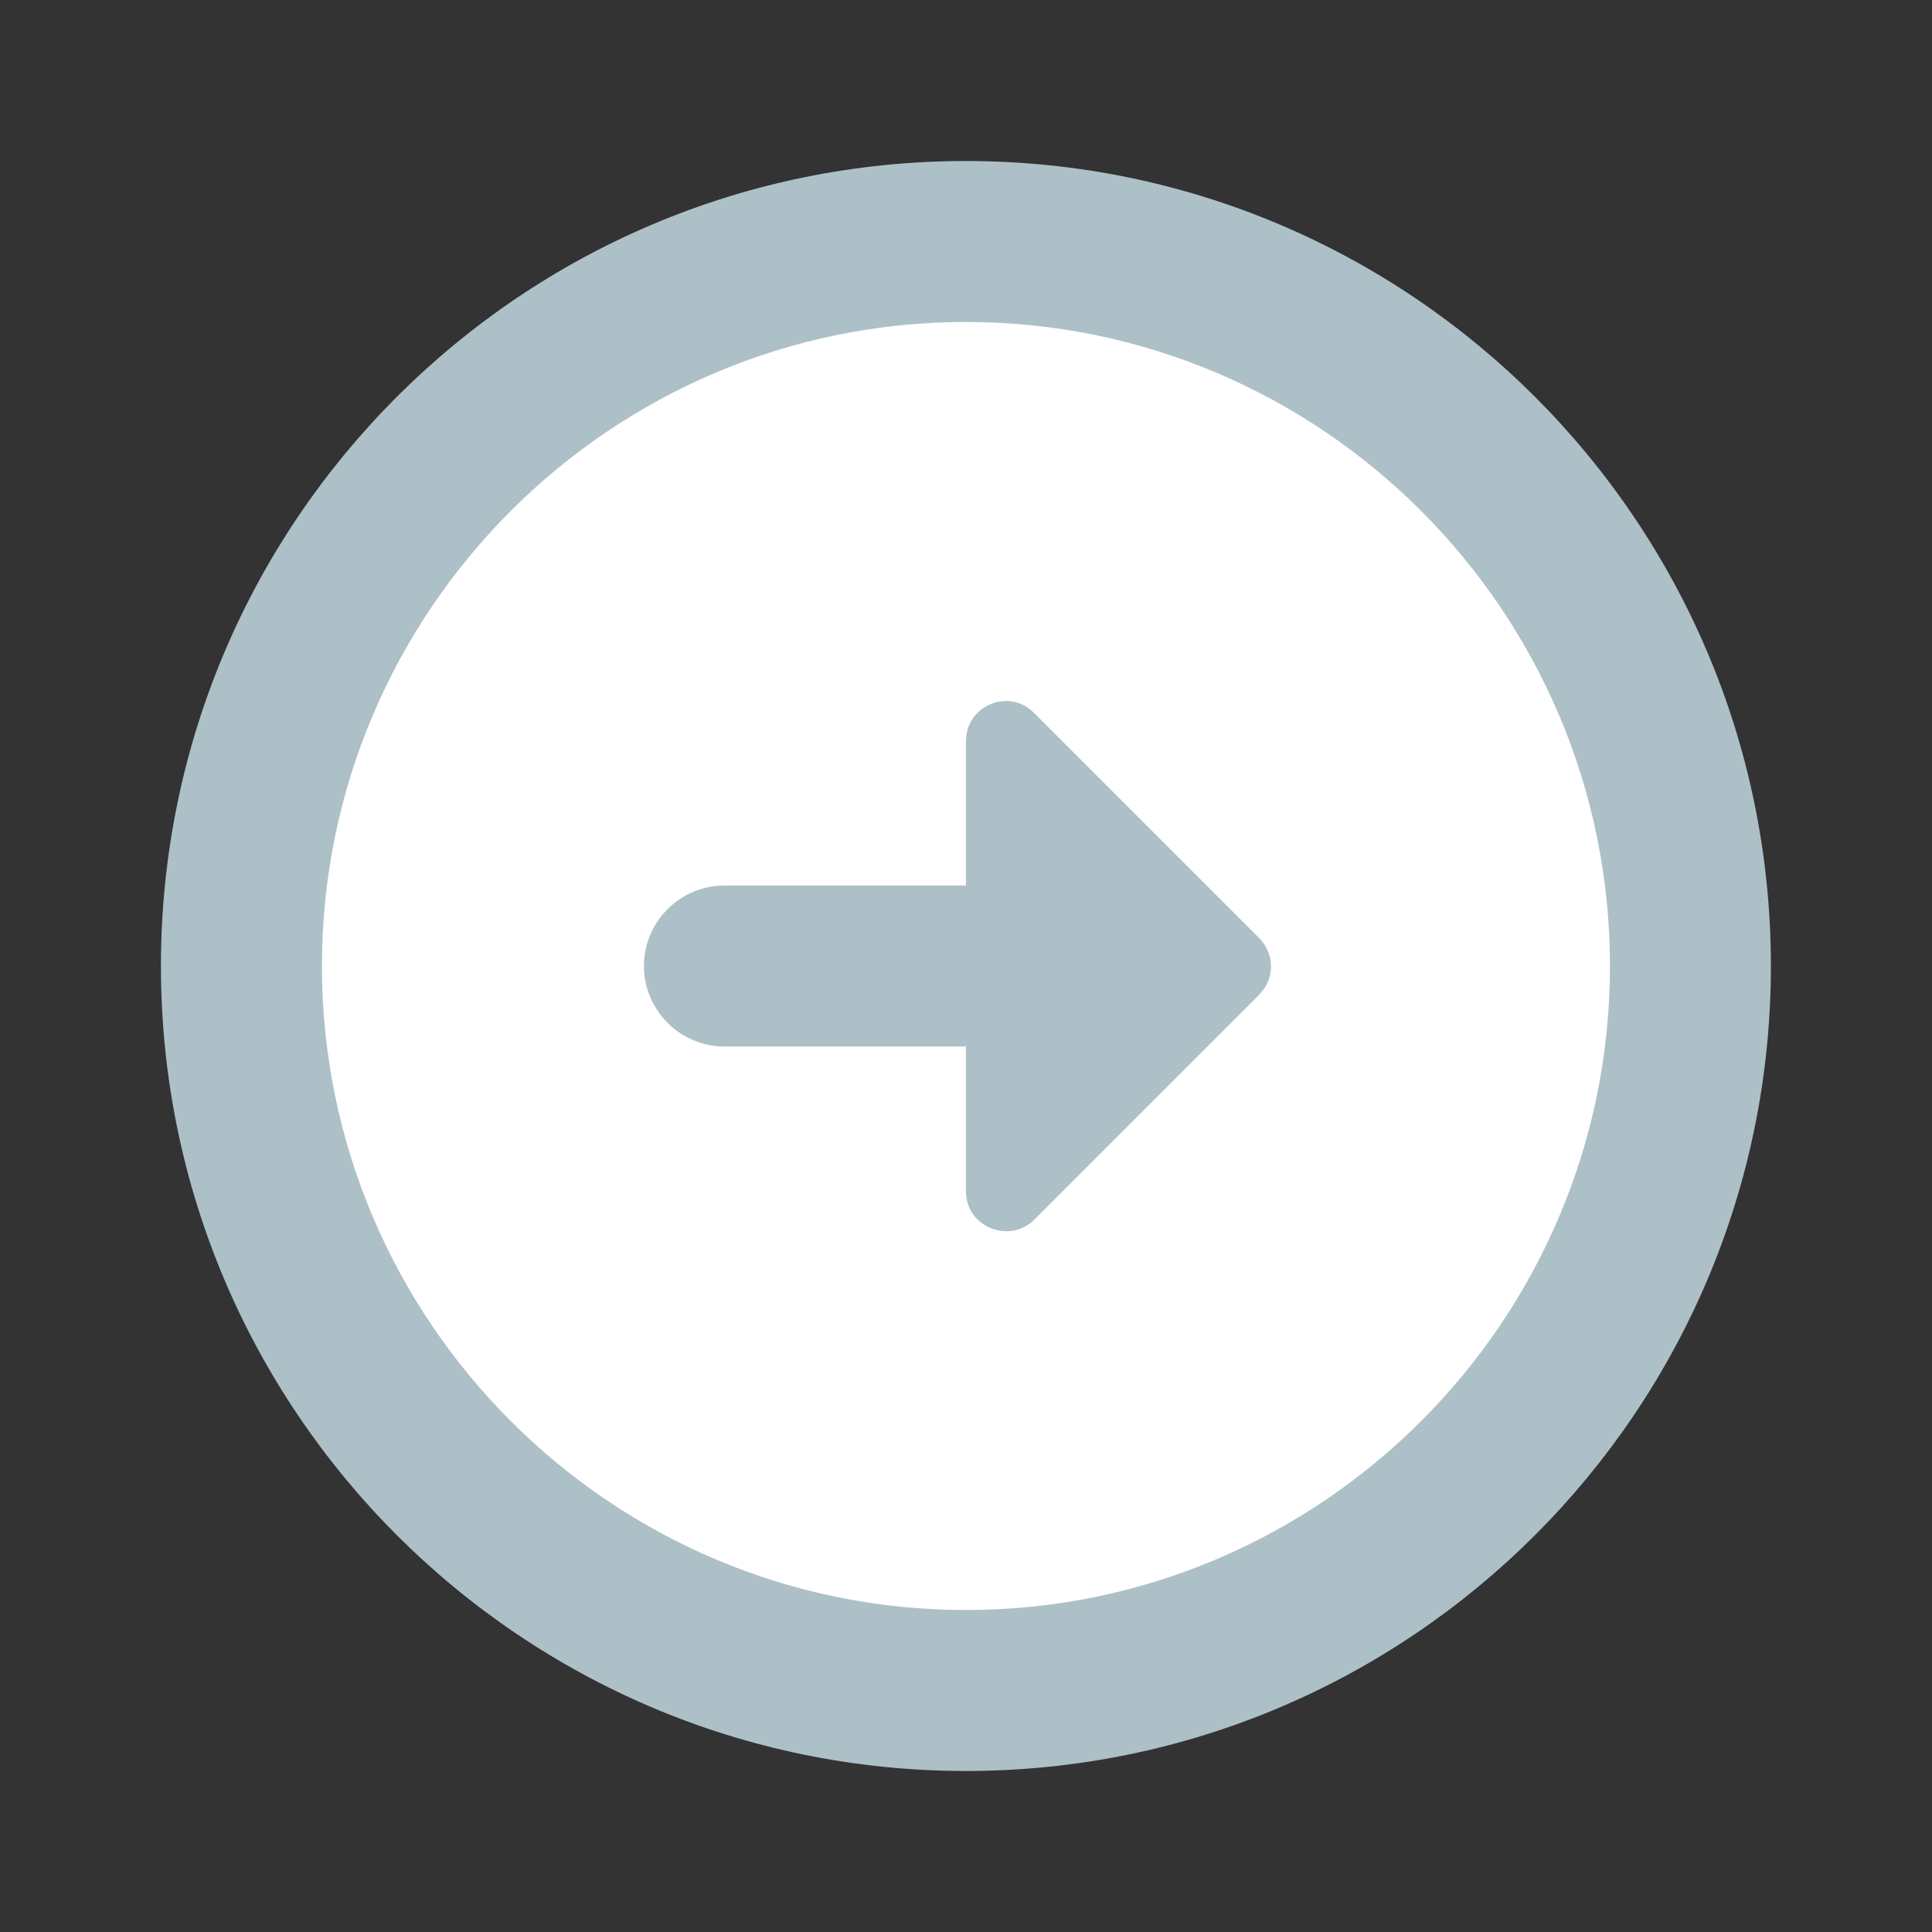
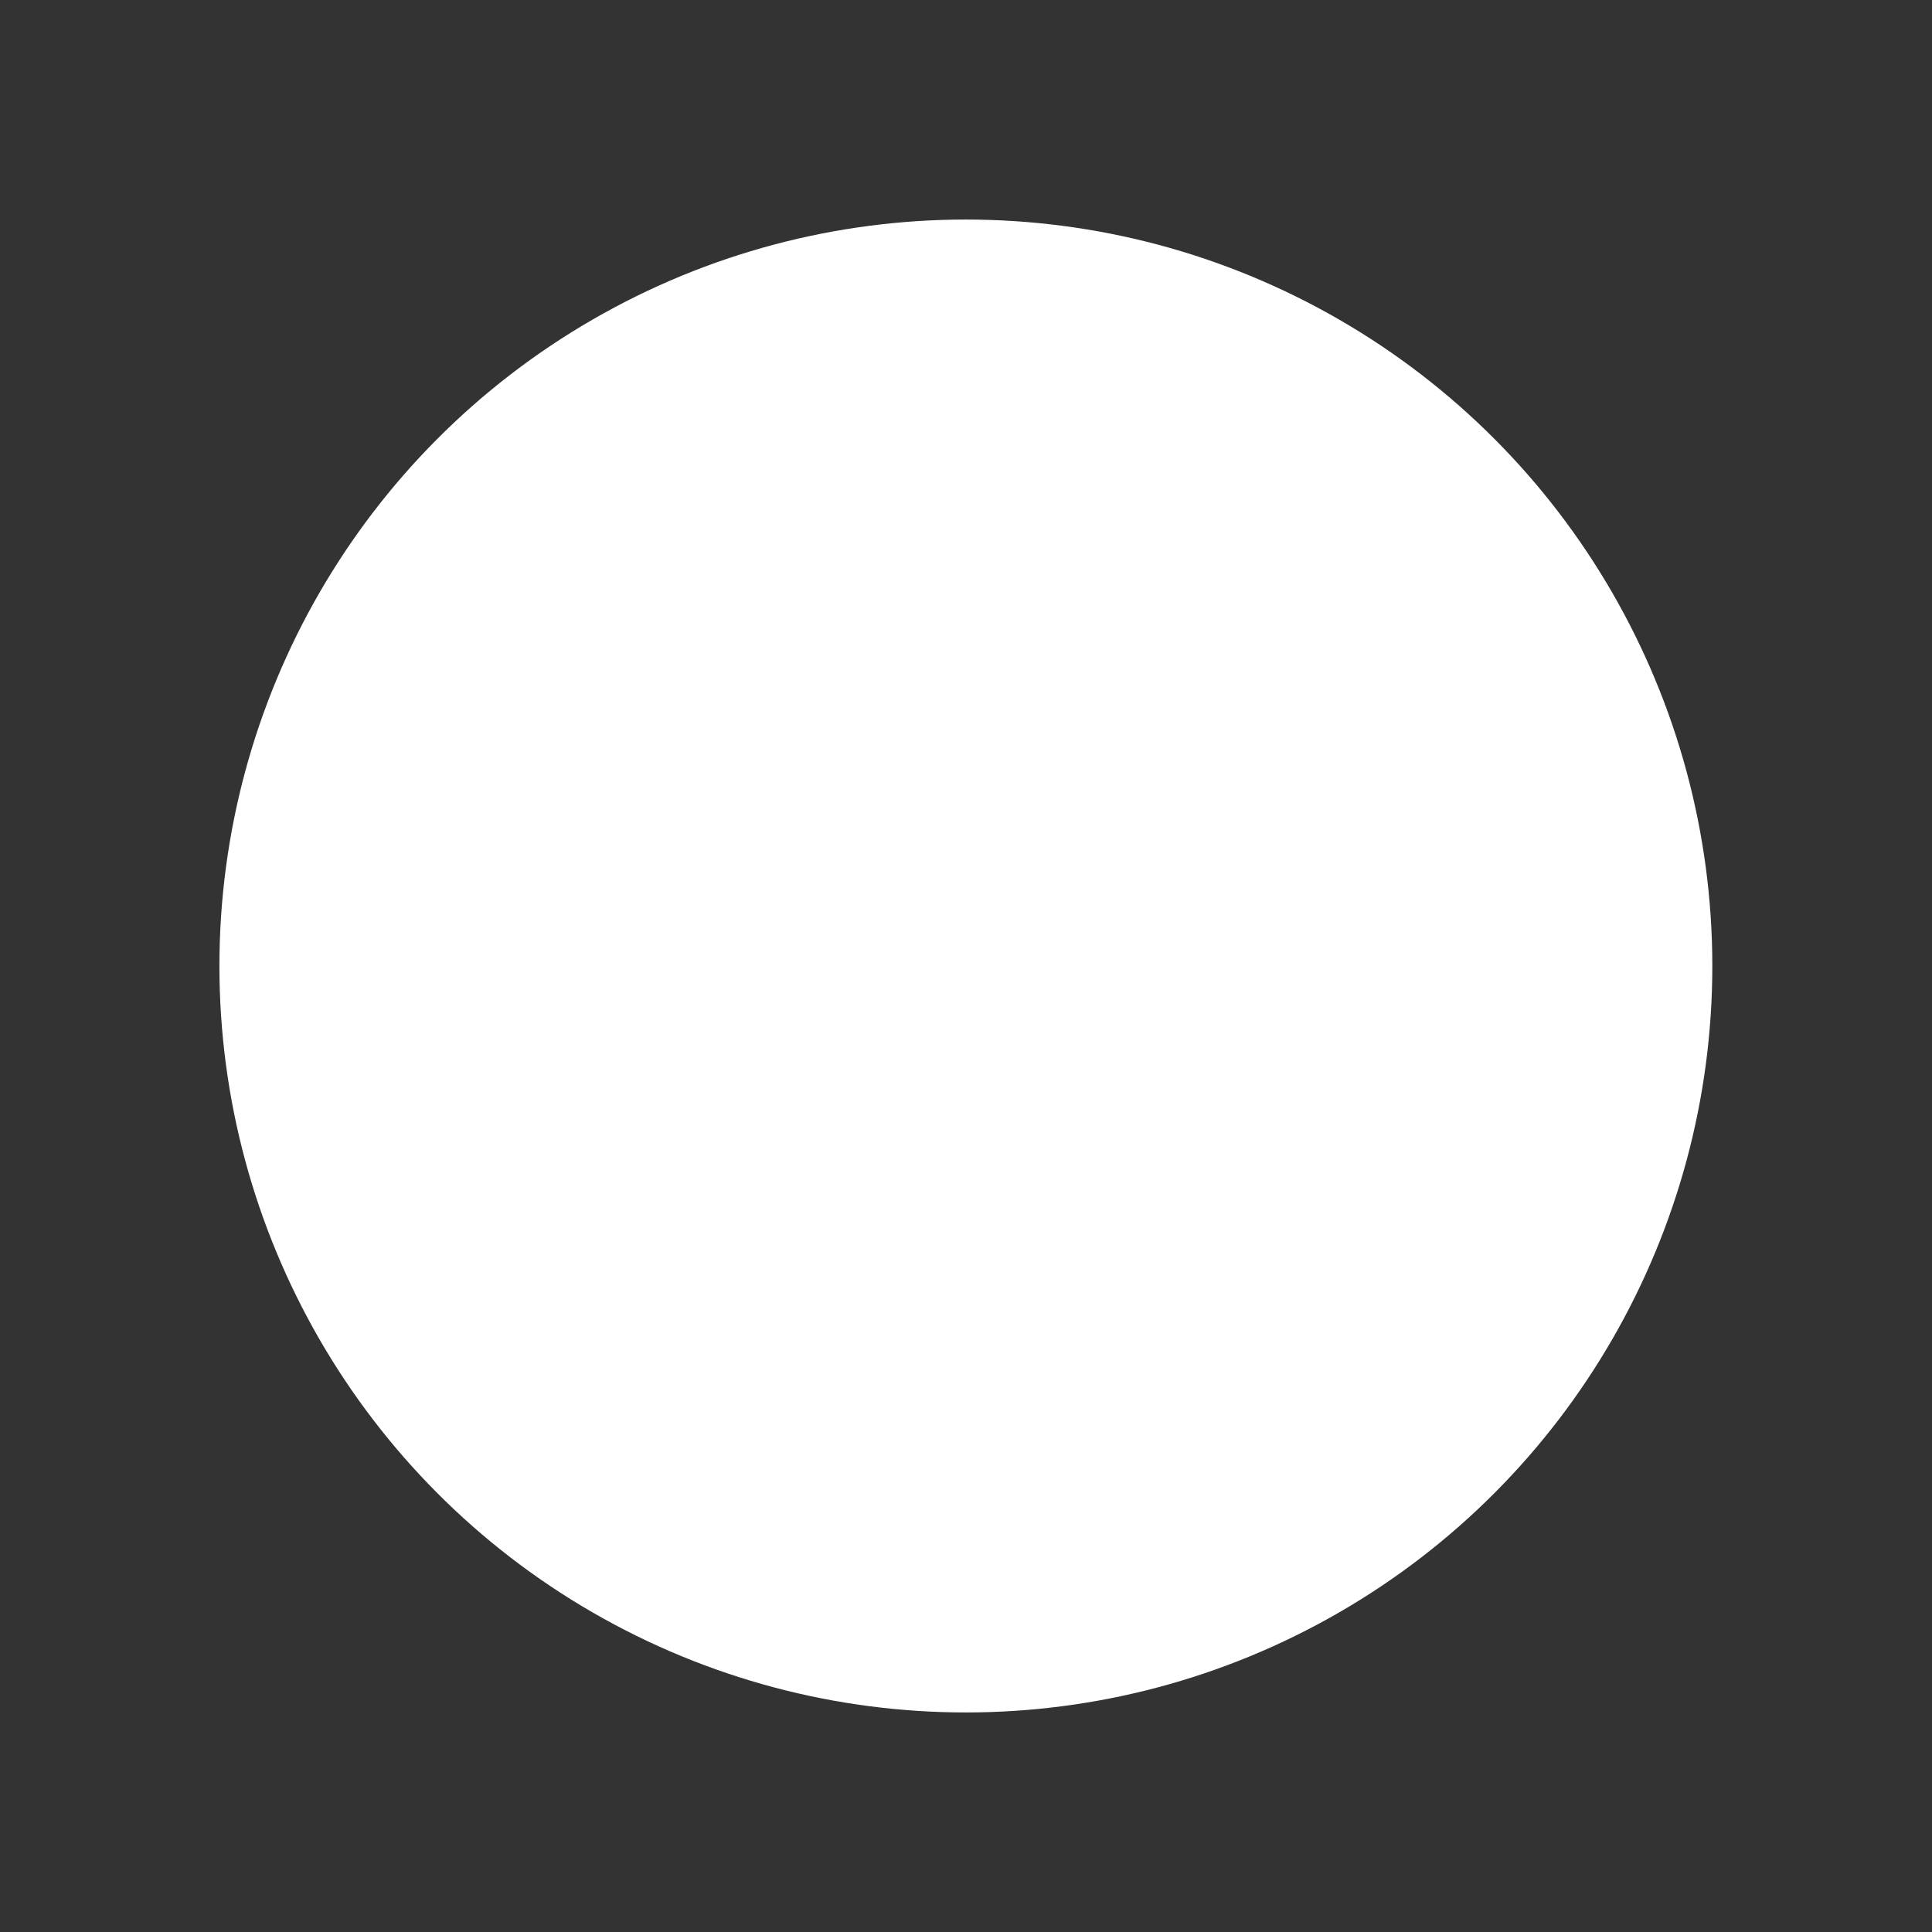
<svg xmlns="http://www.w3.org/2000/svg" width="44" height="44" fill="none" version="1.1" viewBox="0 0 44 44">
  <rect x="0" y="0" width="44" height="44" fill="#333333" stroke="none" />
  <g transform="matrix(-1 0 0 1 43.997 0)" clip-path="url(#clip0_1390_6506)">
    <circle cx="22" cy="22" r="17" fill="#fff" />
-     <path d="m36.665 22c0 8.085-6.582 14.667-14.667 14.667s-14.667-6.582-14.667-14.667 6.582-14.667 14.667-14.667 14.667 6.582 14.667 14.667zm3.667 0c0-10.12-8.213-18.333-18.333-18.333s-18.333 8.213-18.333 18.333 8.213 18.333 18.333 18.333 18.333-8.213 18.333-18.333zm-18.333 1.833h5.5c1.008 0 1.833-0.825 1.833-1.833 0-1.008-0.825-1.833-1.833-1.833h-5.5v-3.282c0-0.825-0.99-1.228-1.558-0.642l-5.115 5.115c-0.367 0.367-0.367 0.935 0 1.302l5.115 5.115c0.568 0.568 1.558 0.165 1.558-0.642z" fill="#adc0c7" />
  </g>
  <defs>
    <clipPath id="clip0_1390_6506">
      <rect width="44" height="44" fill="#fff" />
    </clipPath>
  </defs>
</svg>